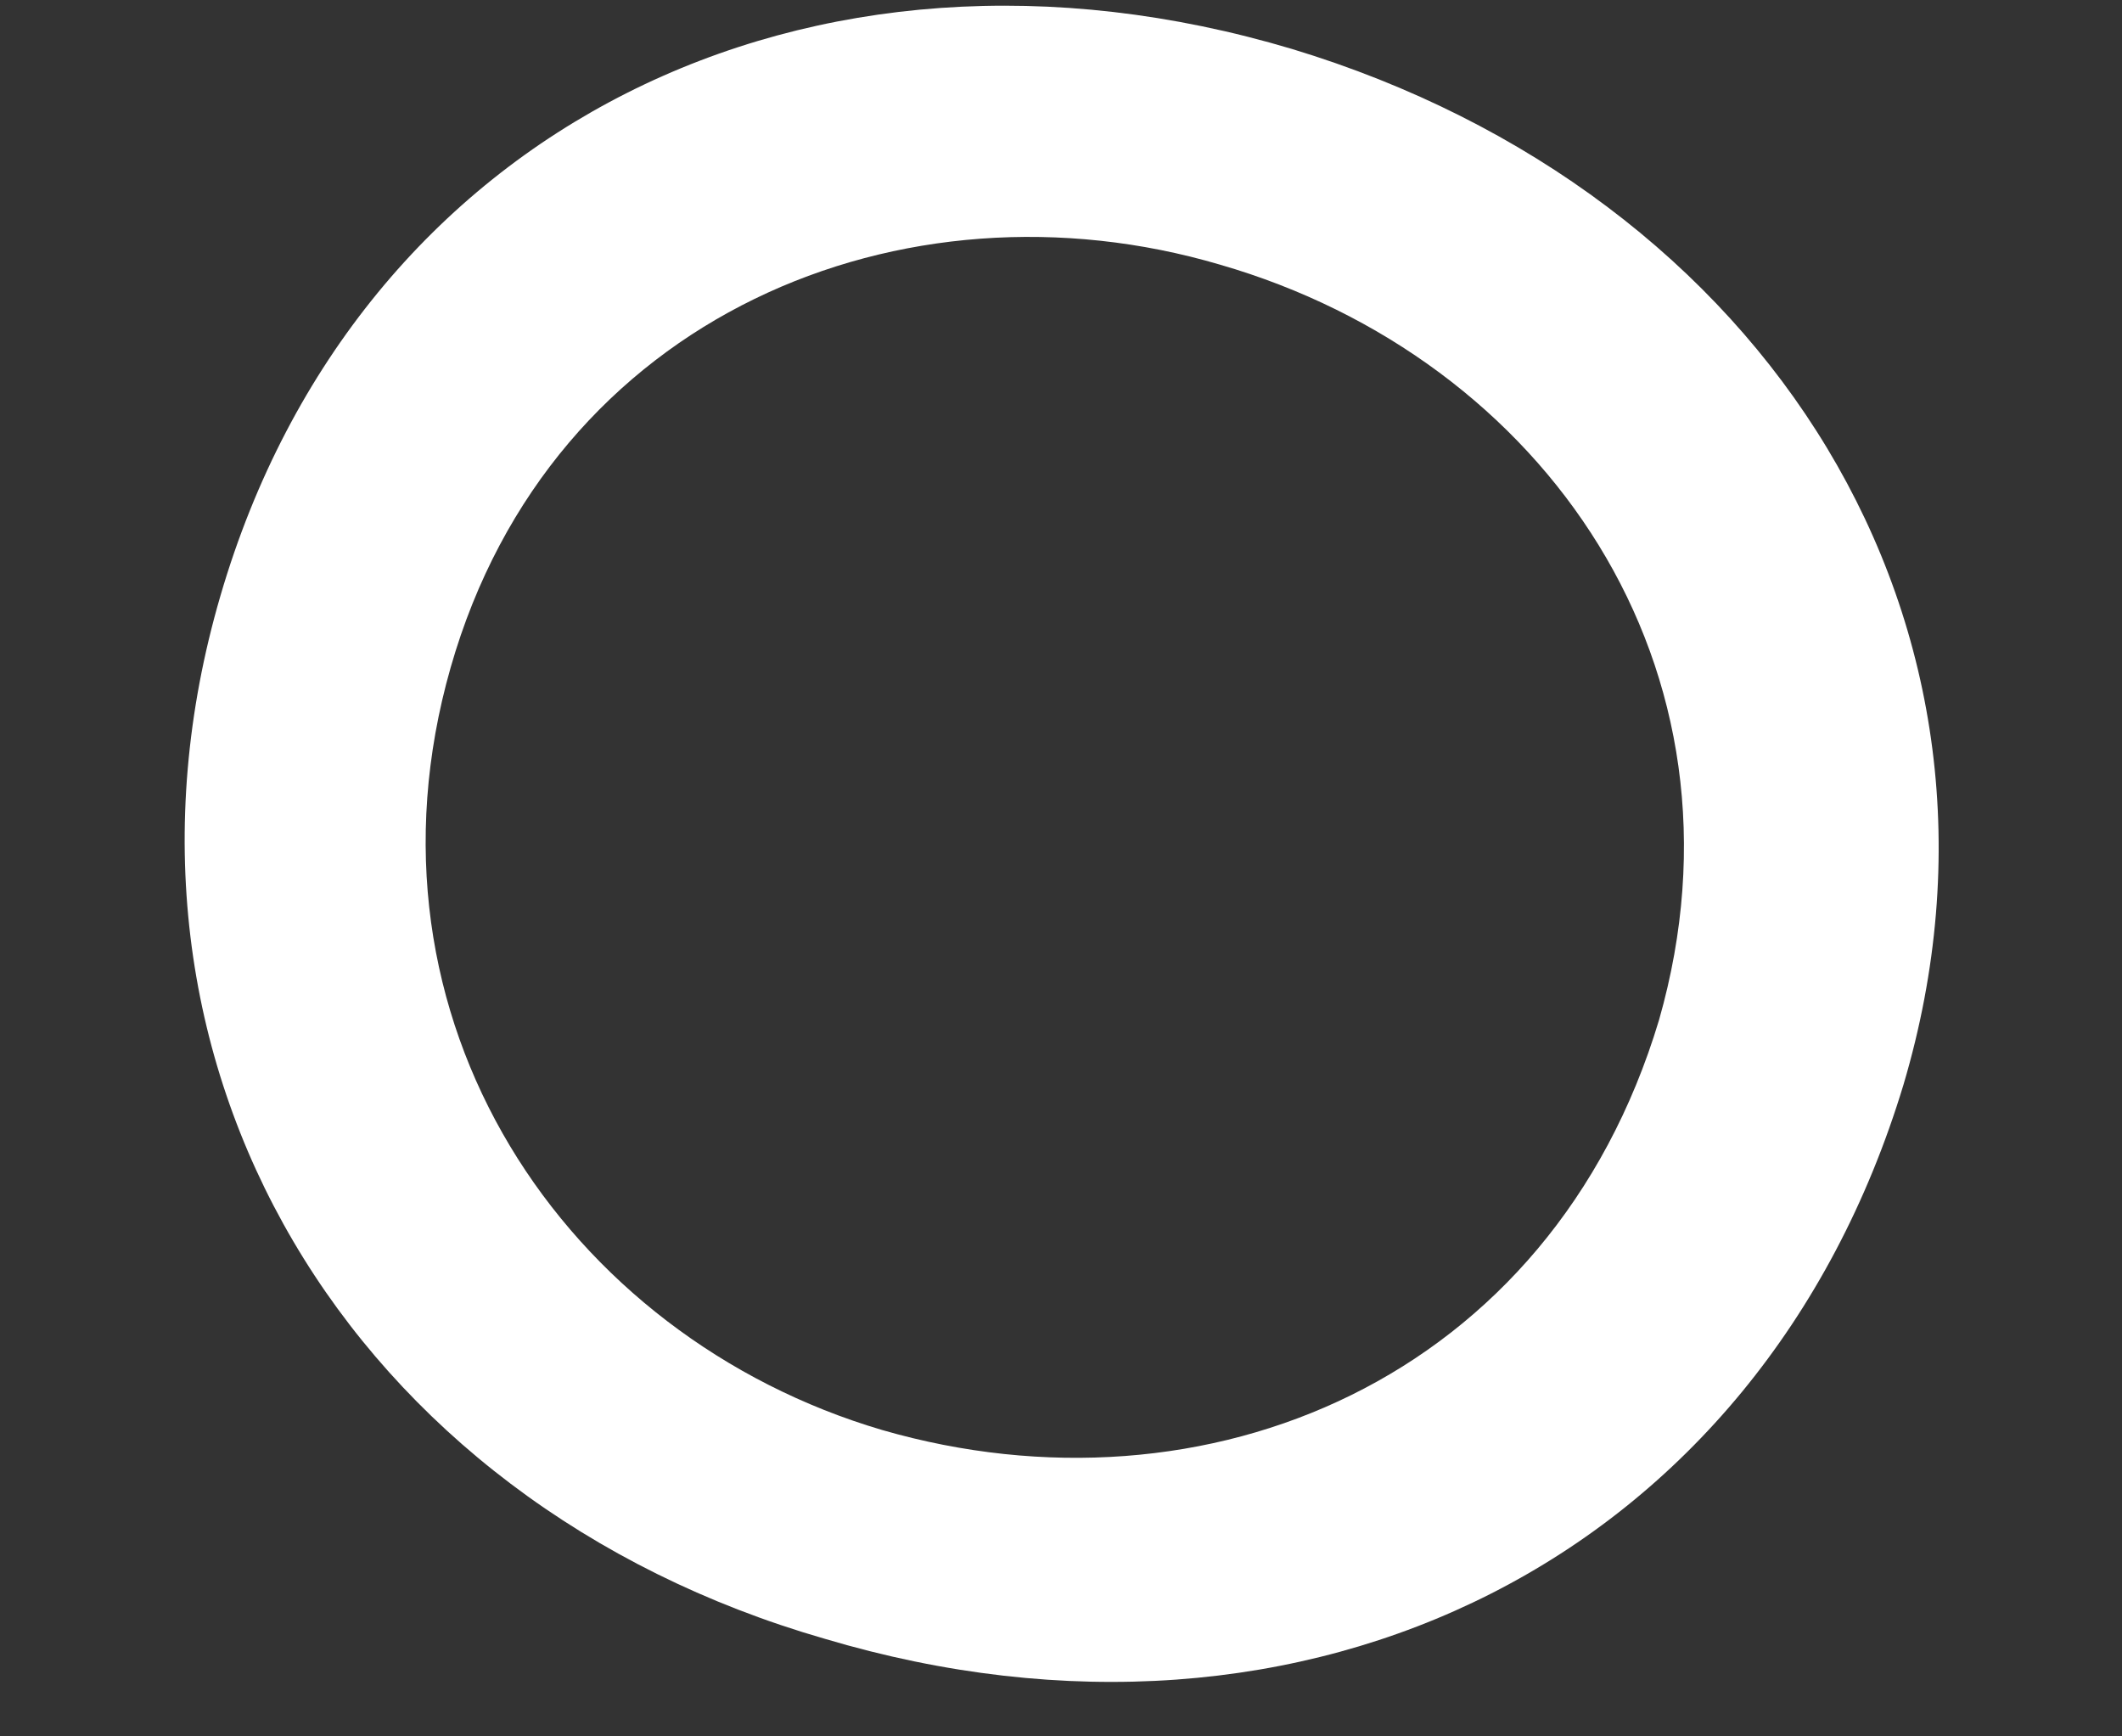
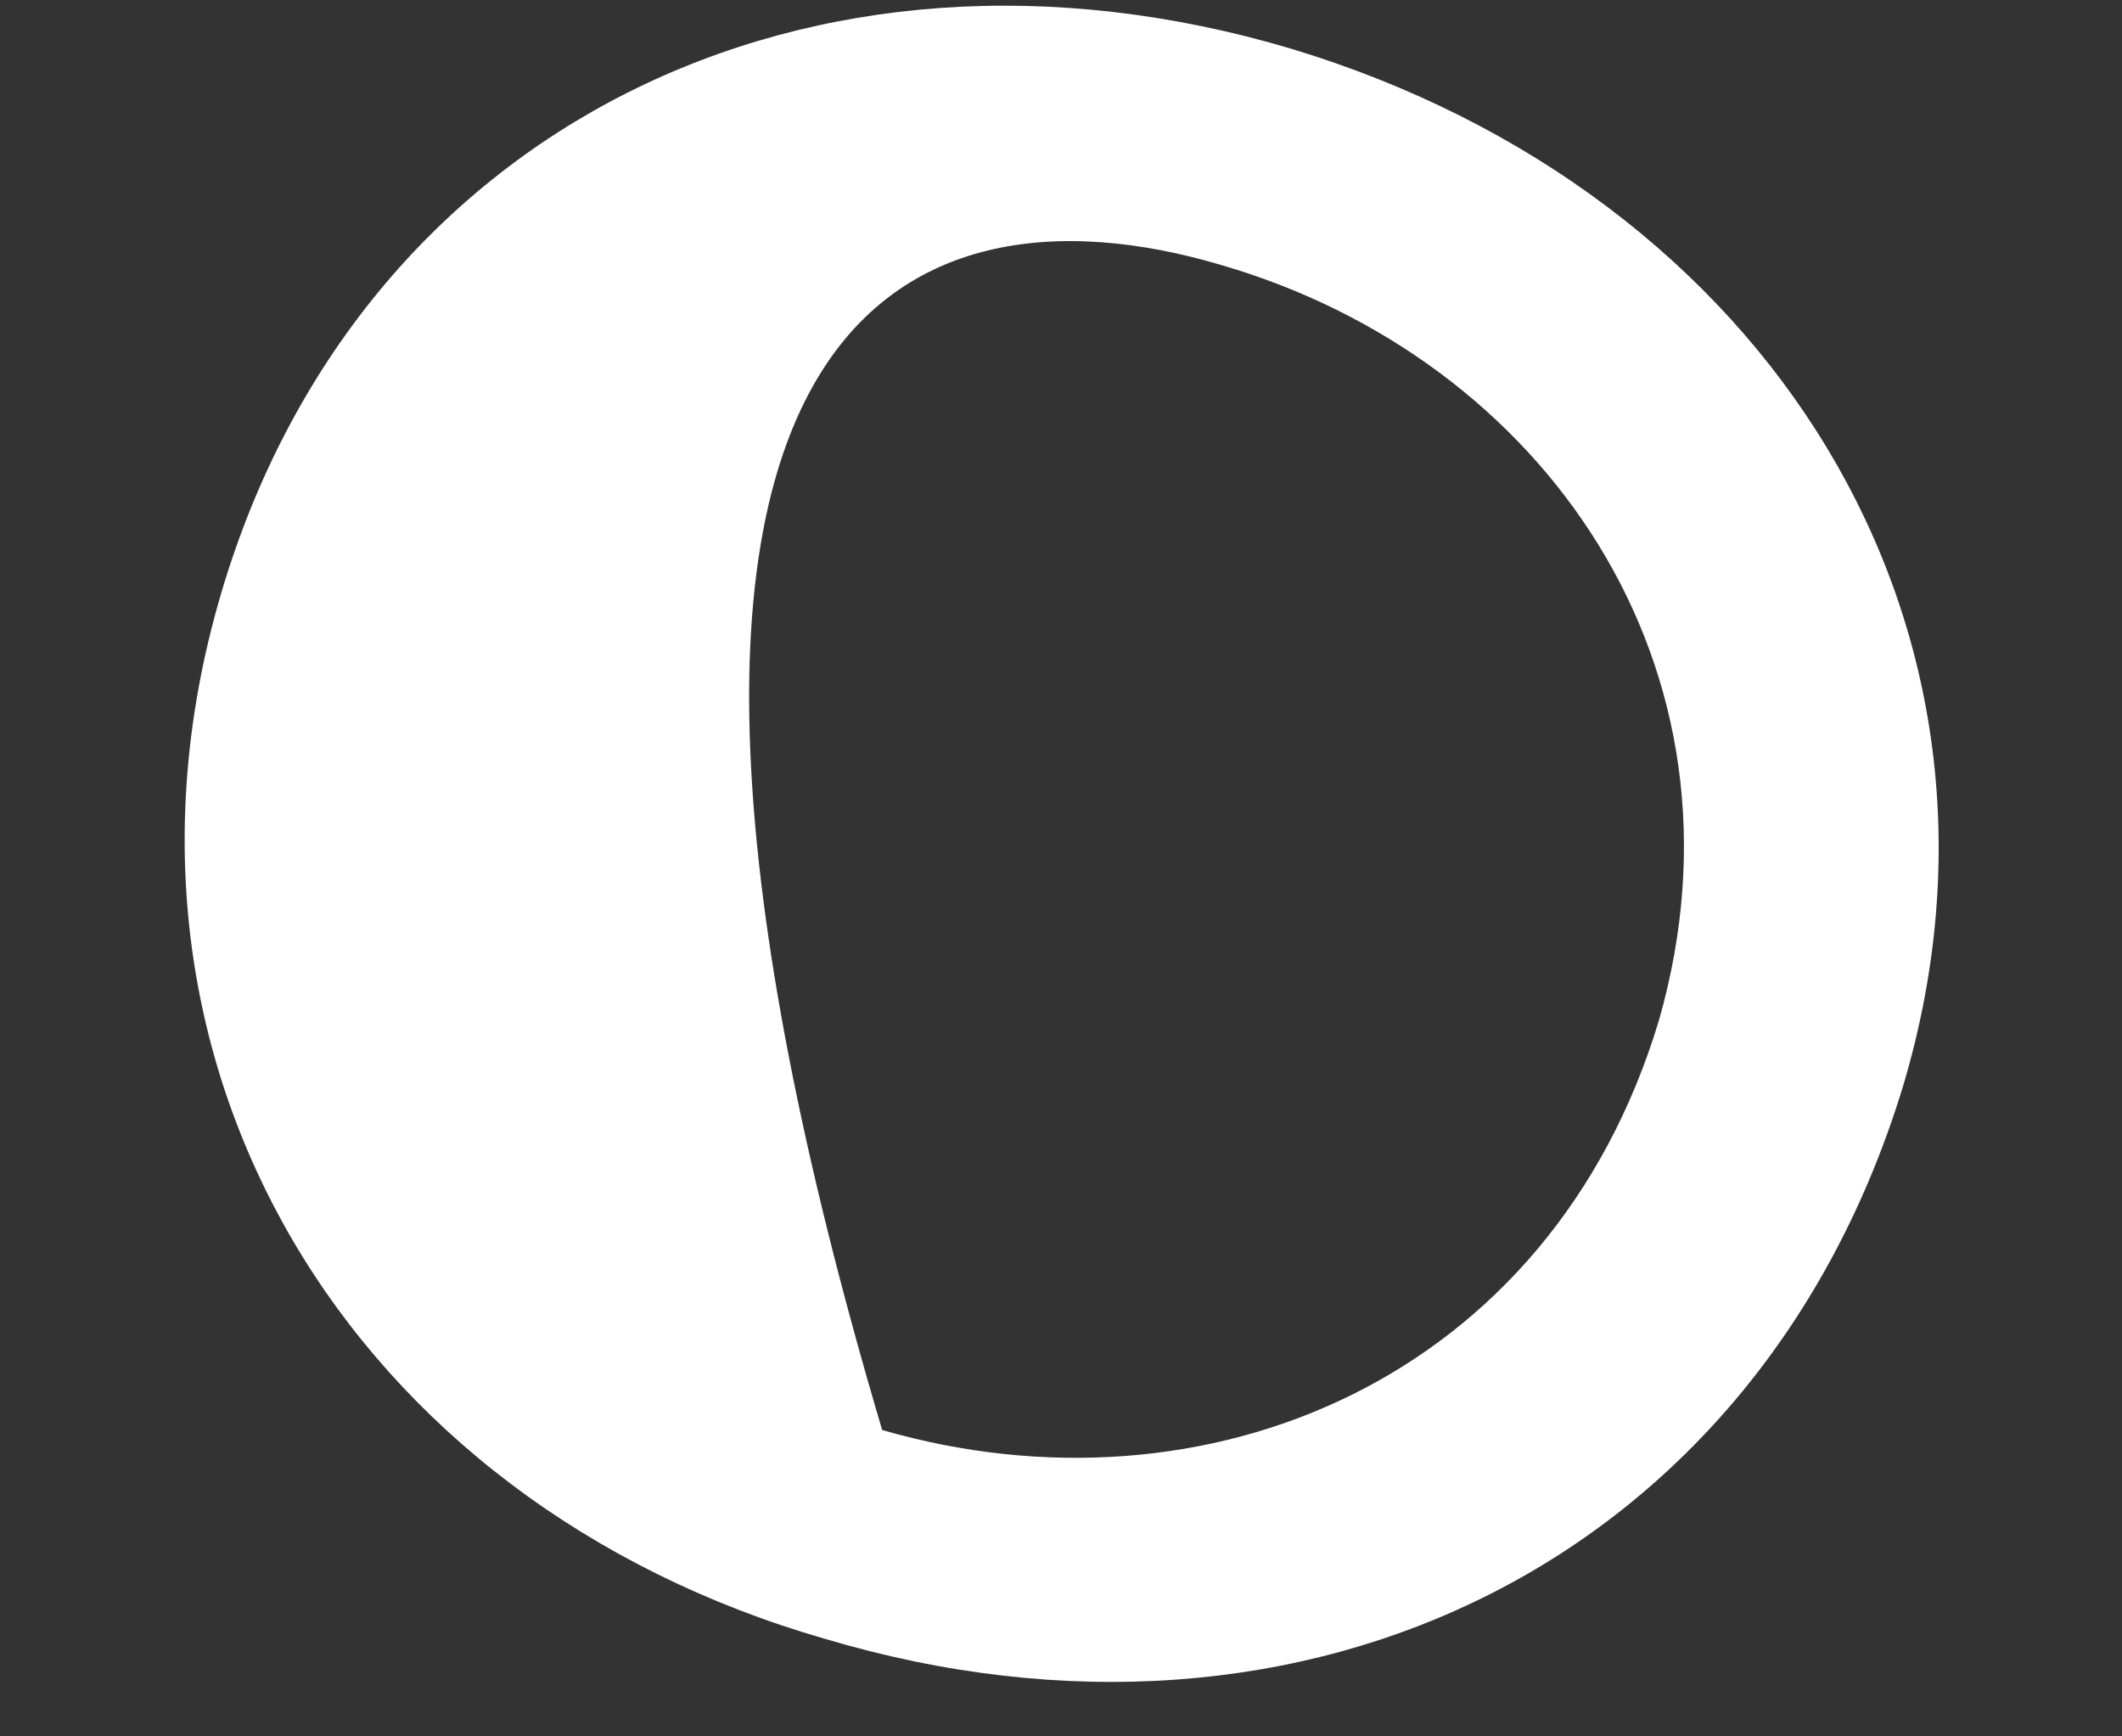
<svg xmlns="http://www.w3.org/2000/svg" width="11" height="9" viewBox="0 0 11 9" fill="none">
  <rect x="0" y="0" width="11" height="9" fill="#333333" stroke="none" />
-   <path d="M6.698 0.254C4.2 -0.492 1.851 0.664 1.143 3.087C0.434 5.511 1.814 7.785 4.275 8.494C6.773 9.239 9.122 8.083 9.867 5.623C10.576 3.236 9.159 0.999 6.698 0.254ZM8.6 5.287C8.04 7.151 6.251 7.897 4.573 7.412C2.932 6.928 1.814 5.287 2.336 3.46C2.858 1.633 4.685 0.888 6.325 1.372C8.003 1.857 9.122 3.46 8.6 5.287Z" fill="white" />
+   <path d="M6.698 0.254C4.2 -0.492 1.851 0.664 1.143 3.087C0.434 5.511 1.814 7.785 4.275 8.494C6.773 9.239 9.122 8.083 9.867 5.623C10.576 3.236 9.159 0.999 6.698 0.254ZM8.6 5.287C8.04 7.151 6.251 7.897 4.573 7.412C2.858 1.633 4.685 0.888 6.325 1.372C8.003 1.857 9.122 3.46 8.6 5.287Z" fill="white" />
</svg>